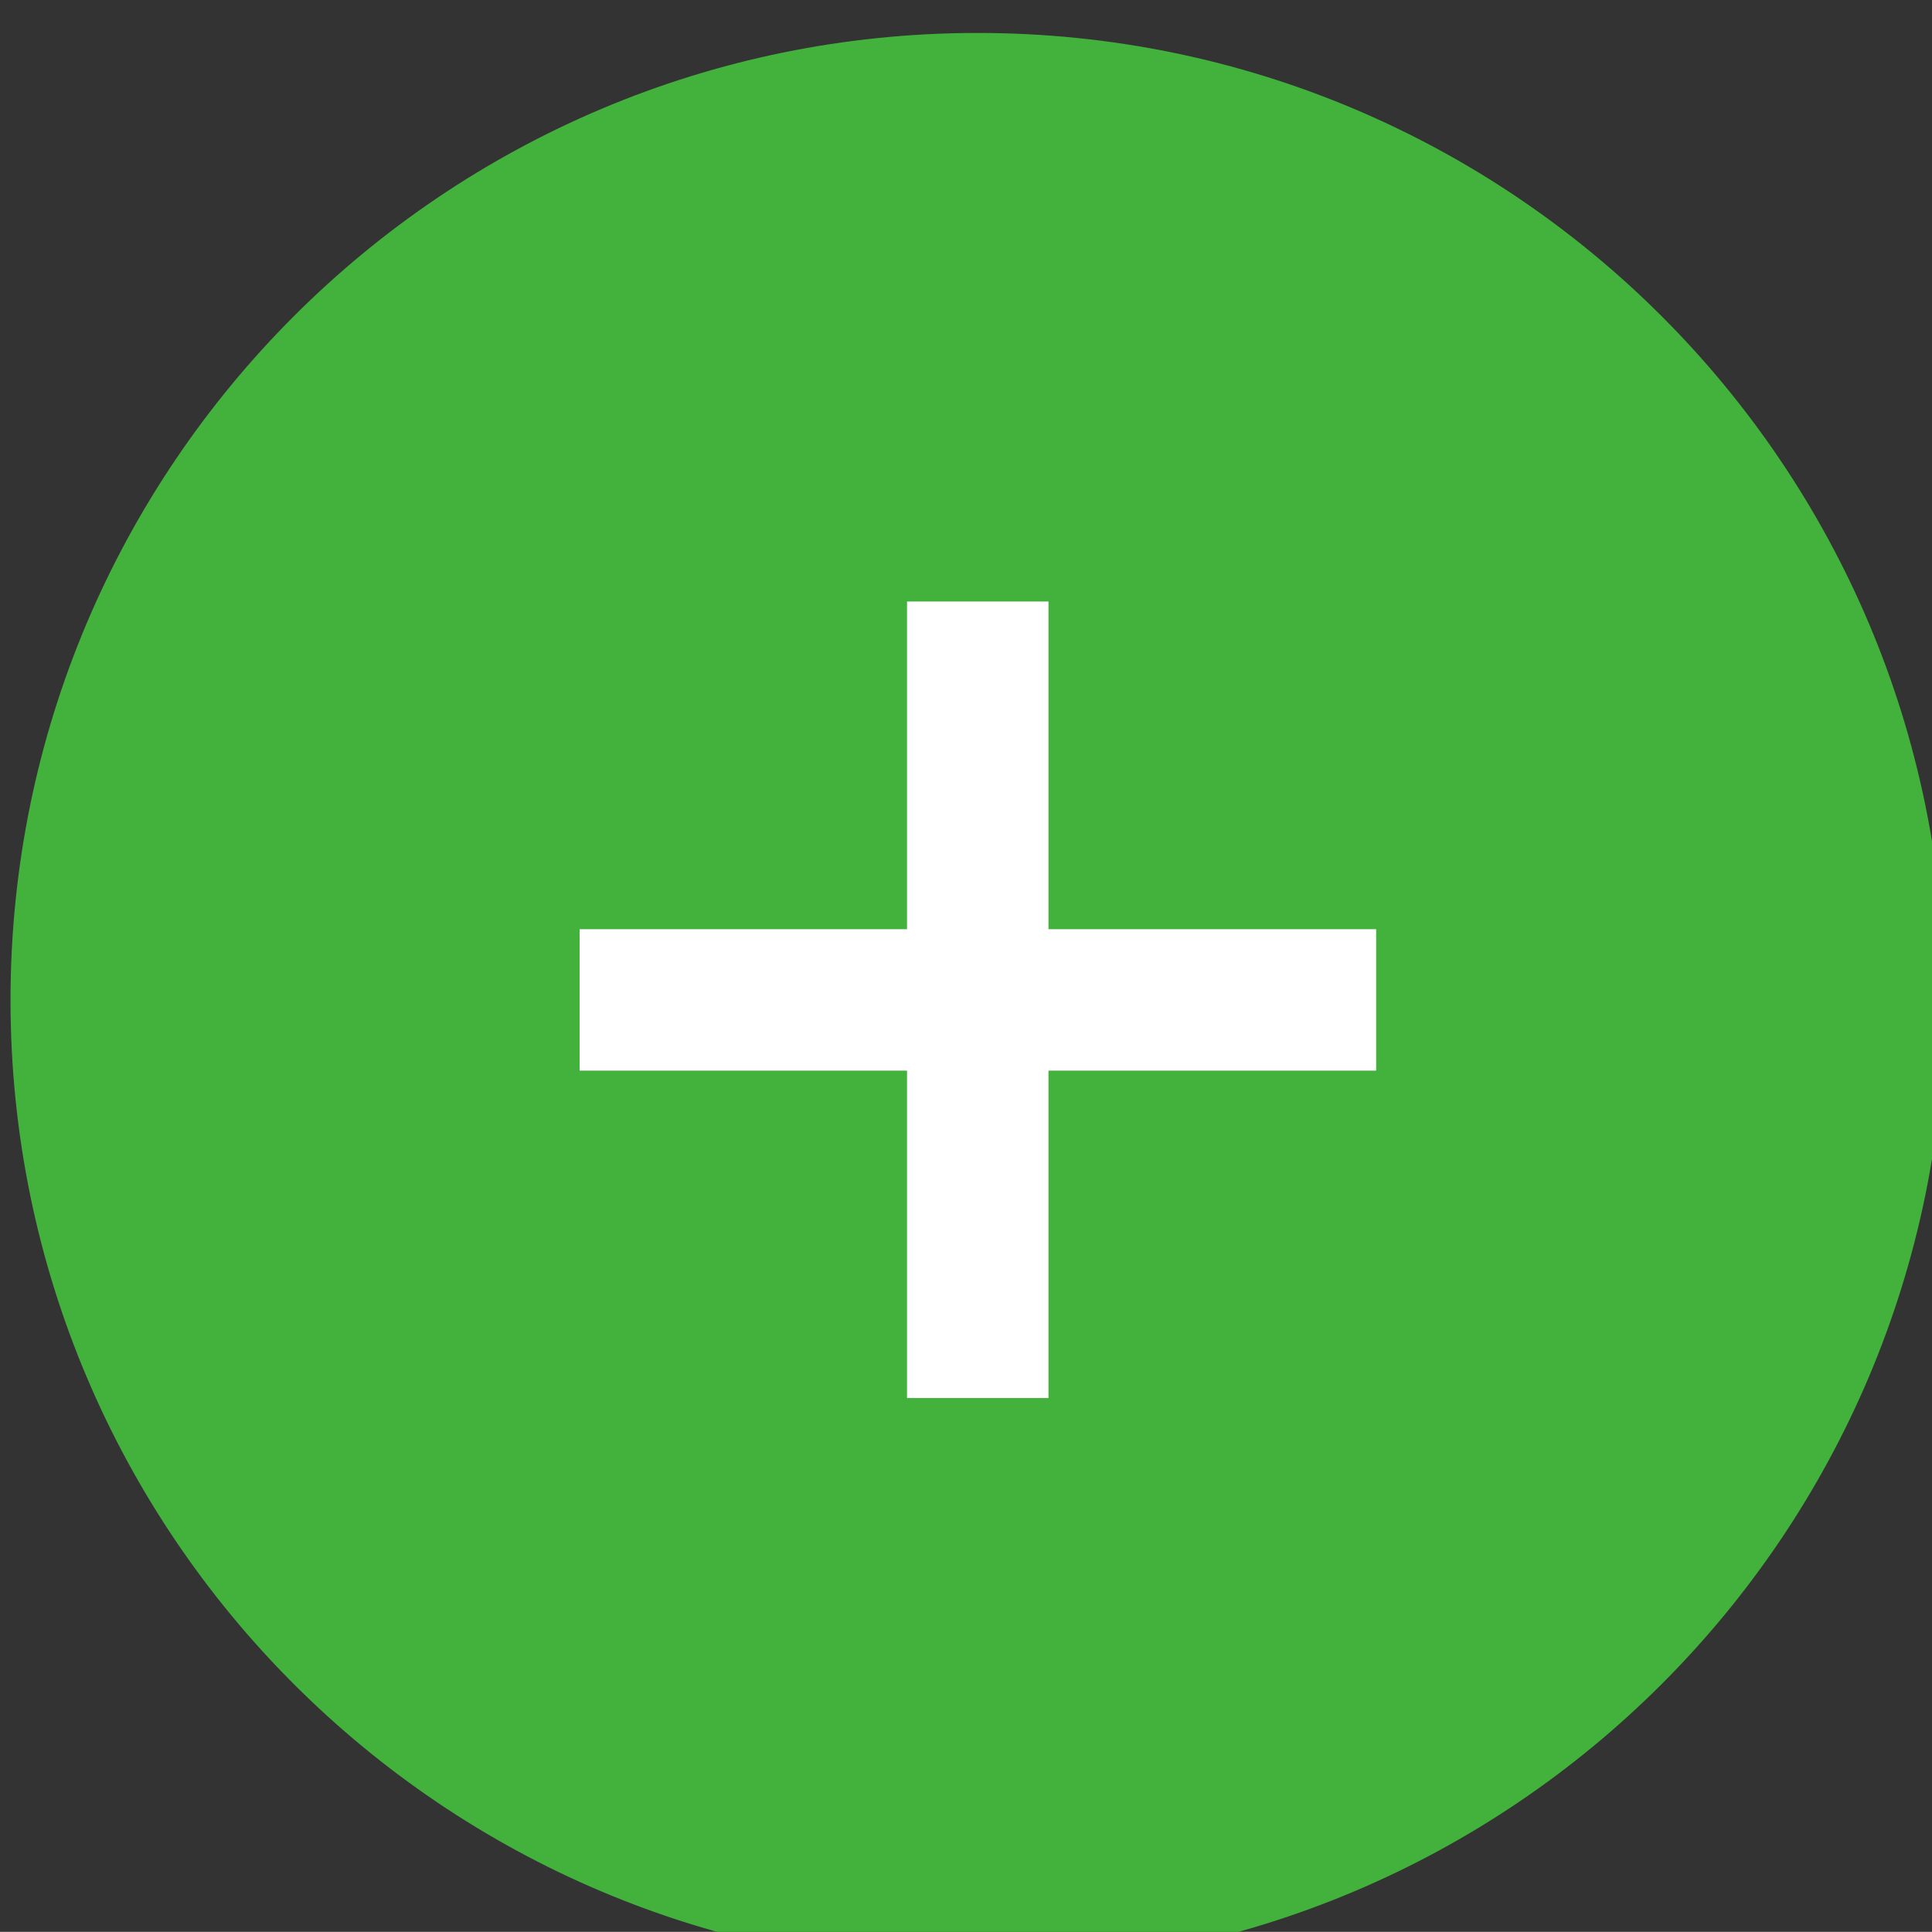
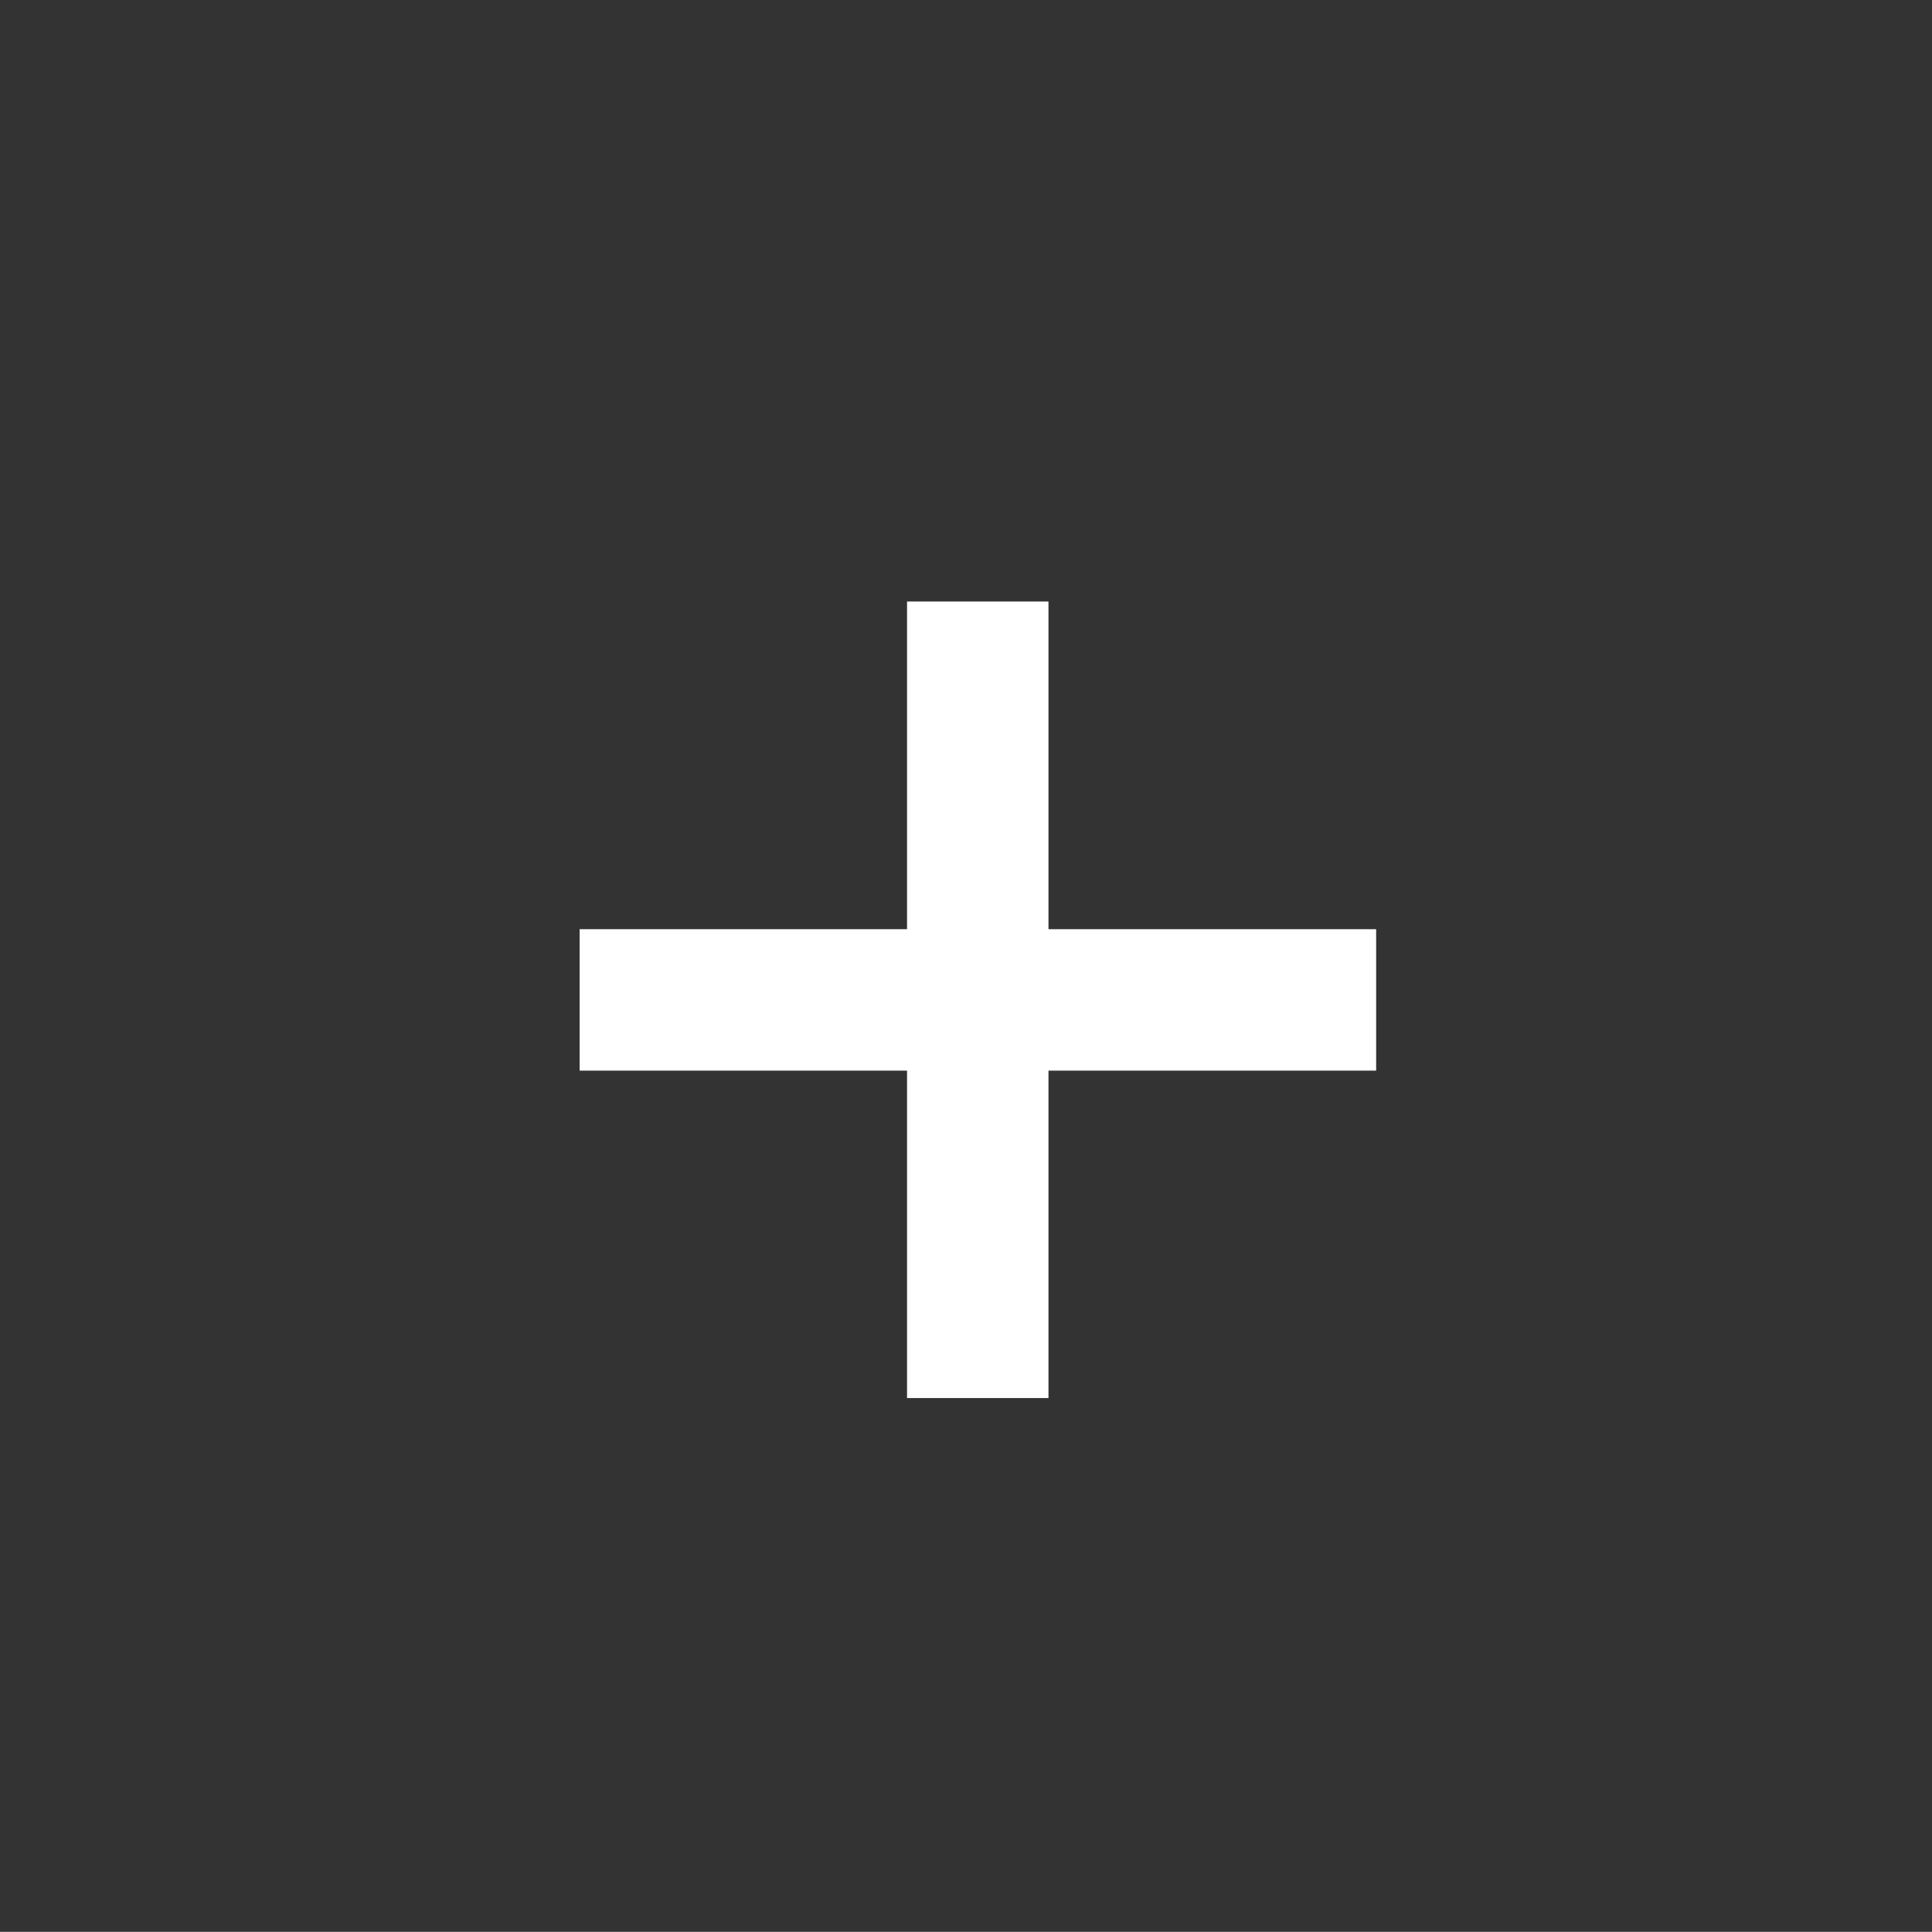
<svg xmlns="http://www.w3.org/2000/svg" xmlns:ns1="http://www.inkscape.org/namespaces/inkscape" xmlns:ns2="http://sodipodi.sourceforge.net/DTD/sodipodi-0.dtd" viewBox="0 0 12.517 12.516" version="1.1" id="svg1" ns1:version="1.3.2 (091e20e, 2023-11-25, custom)" ns2:docname="greenButton.svg">
  <rect x="0" y="0" width="12.517" height="12.516" fill="#333333" stroke="none" />
  <ns2:namedview id="namedview1" pagecolor="#ffffff" bordercolor="#666666" borderopacity="1.0" ns1:showpageshadow="2" ns1:pageopacity="0.0" ns1:pagecheckerboard="0" ns1:deskcolor="#d1d1d1" ns1:document-units="mm" ns1:zoom="0.74029882" ns1:cx="23.639103" ns1:cy="23.639103" ns1:window-width="1920" ns1:window-height="1027" ns1:window-x="1912" ns1:window-y="-8" ns1:window-maximized="1" ns1:current-layer="layer1" />
  <defs id="defs1">
    <clipPath clipPathUnits="userSpaceOnUse" id="clipPath163">
-       <path d="M 0,0 H 612 V 792 H 0 Z" transform="translate(-137.759,-378.201)" id="path163" />
-     </clipPath>
+       </clipPath>
  </defs>
  <g ns1:label="Layer 1" ns1:groupmode="layer" id="layer1" transform="translate(-98.69,-142.346)">
    <g id="g161" transform="matrix(0.265,0,0,0.265,56.35,8.883)">
      <path id="path162" d="M 0,0 C 9.797,0 17.74,7.942 17.74,17.74 17.74,27.537 9.797,35.479 0,35.479 -9.797,35.479 -17.74,27.537 -17.74,17.74 -17.74,7.942 -9.797,0 0,0" style="fill:#42b23c;fill-opacity:1;fill-rule:nonzero;stroke:none" transform="matrix(1.333,0,0,-1.333,183.678,551.733)" clip-path="url(#clipPath163)" />
    </g>
    <g id="g16" ns1:export-filename="g16.png" ns1:export-xdpi="273.487" ns1:export-ydpi="273.487" transform="matrix(0.265,0,0,0.265,56.35,8.883)">
      <g id="g163">
        <path id="path164" d="M 0,0 V -14.609" style="fill:none;stroke:#ffffff;stroke-width:2.594;stroke-linecap:butt;stroke-linejoin:miter;stroke-miterlimit:4;stroke-dasharray:none;stroke-opacity:1" transform="matrix(1.333,0,0,-1.333,183.678,518.34)" />
      </g>
      <g id="g164">
        <path id="path165" d="M 0,0 H -14.609" style="fill:none;stroke:#ffffff;stroke-width:2.594;stroke-linecap:butt;stroke-linejoin:miter;stroke-miterlimit:4;stroke-dasharray:none;stroke-opacity:1" transform="matrix(1.333,0,0,-1.333,193.418,528.08)" />
      </g>
    </g>
  </g>
</svg>